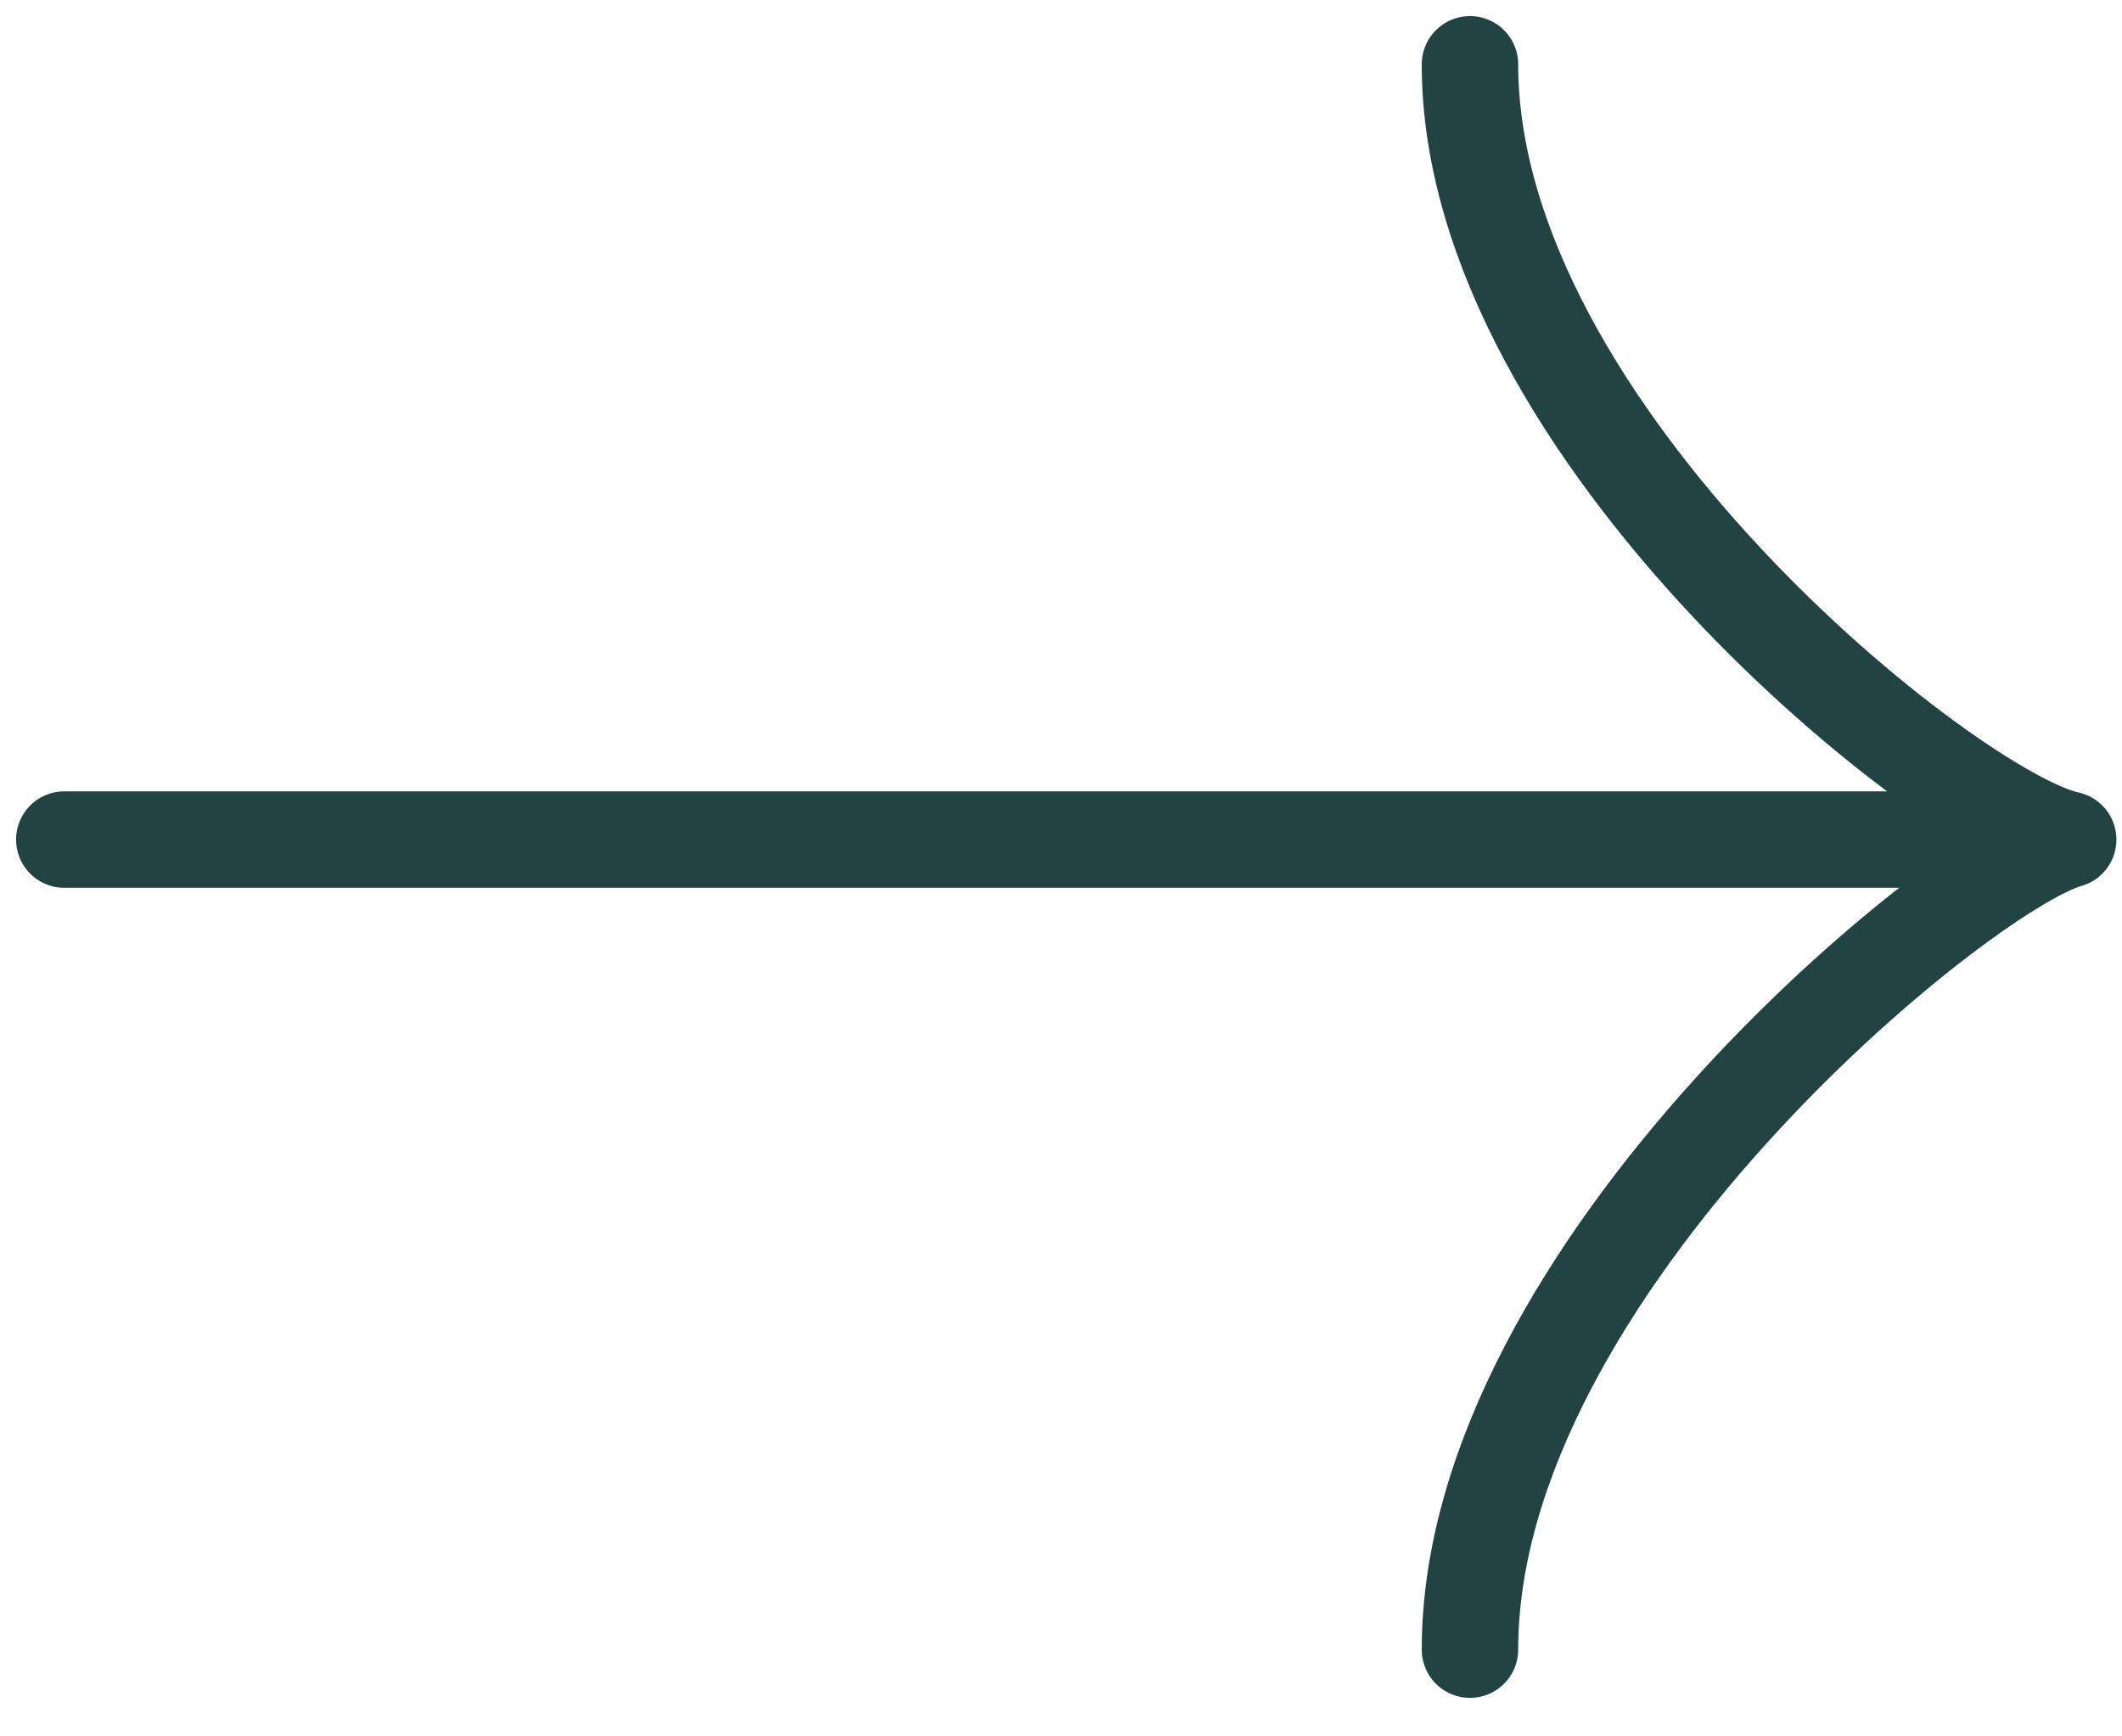
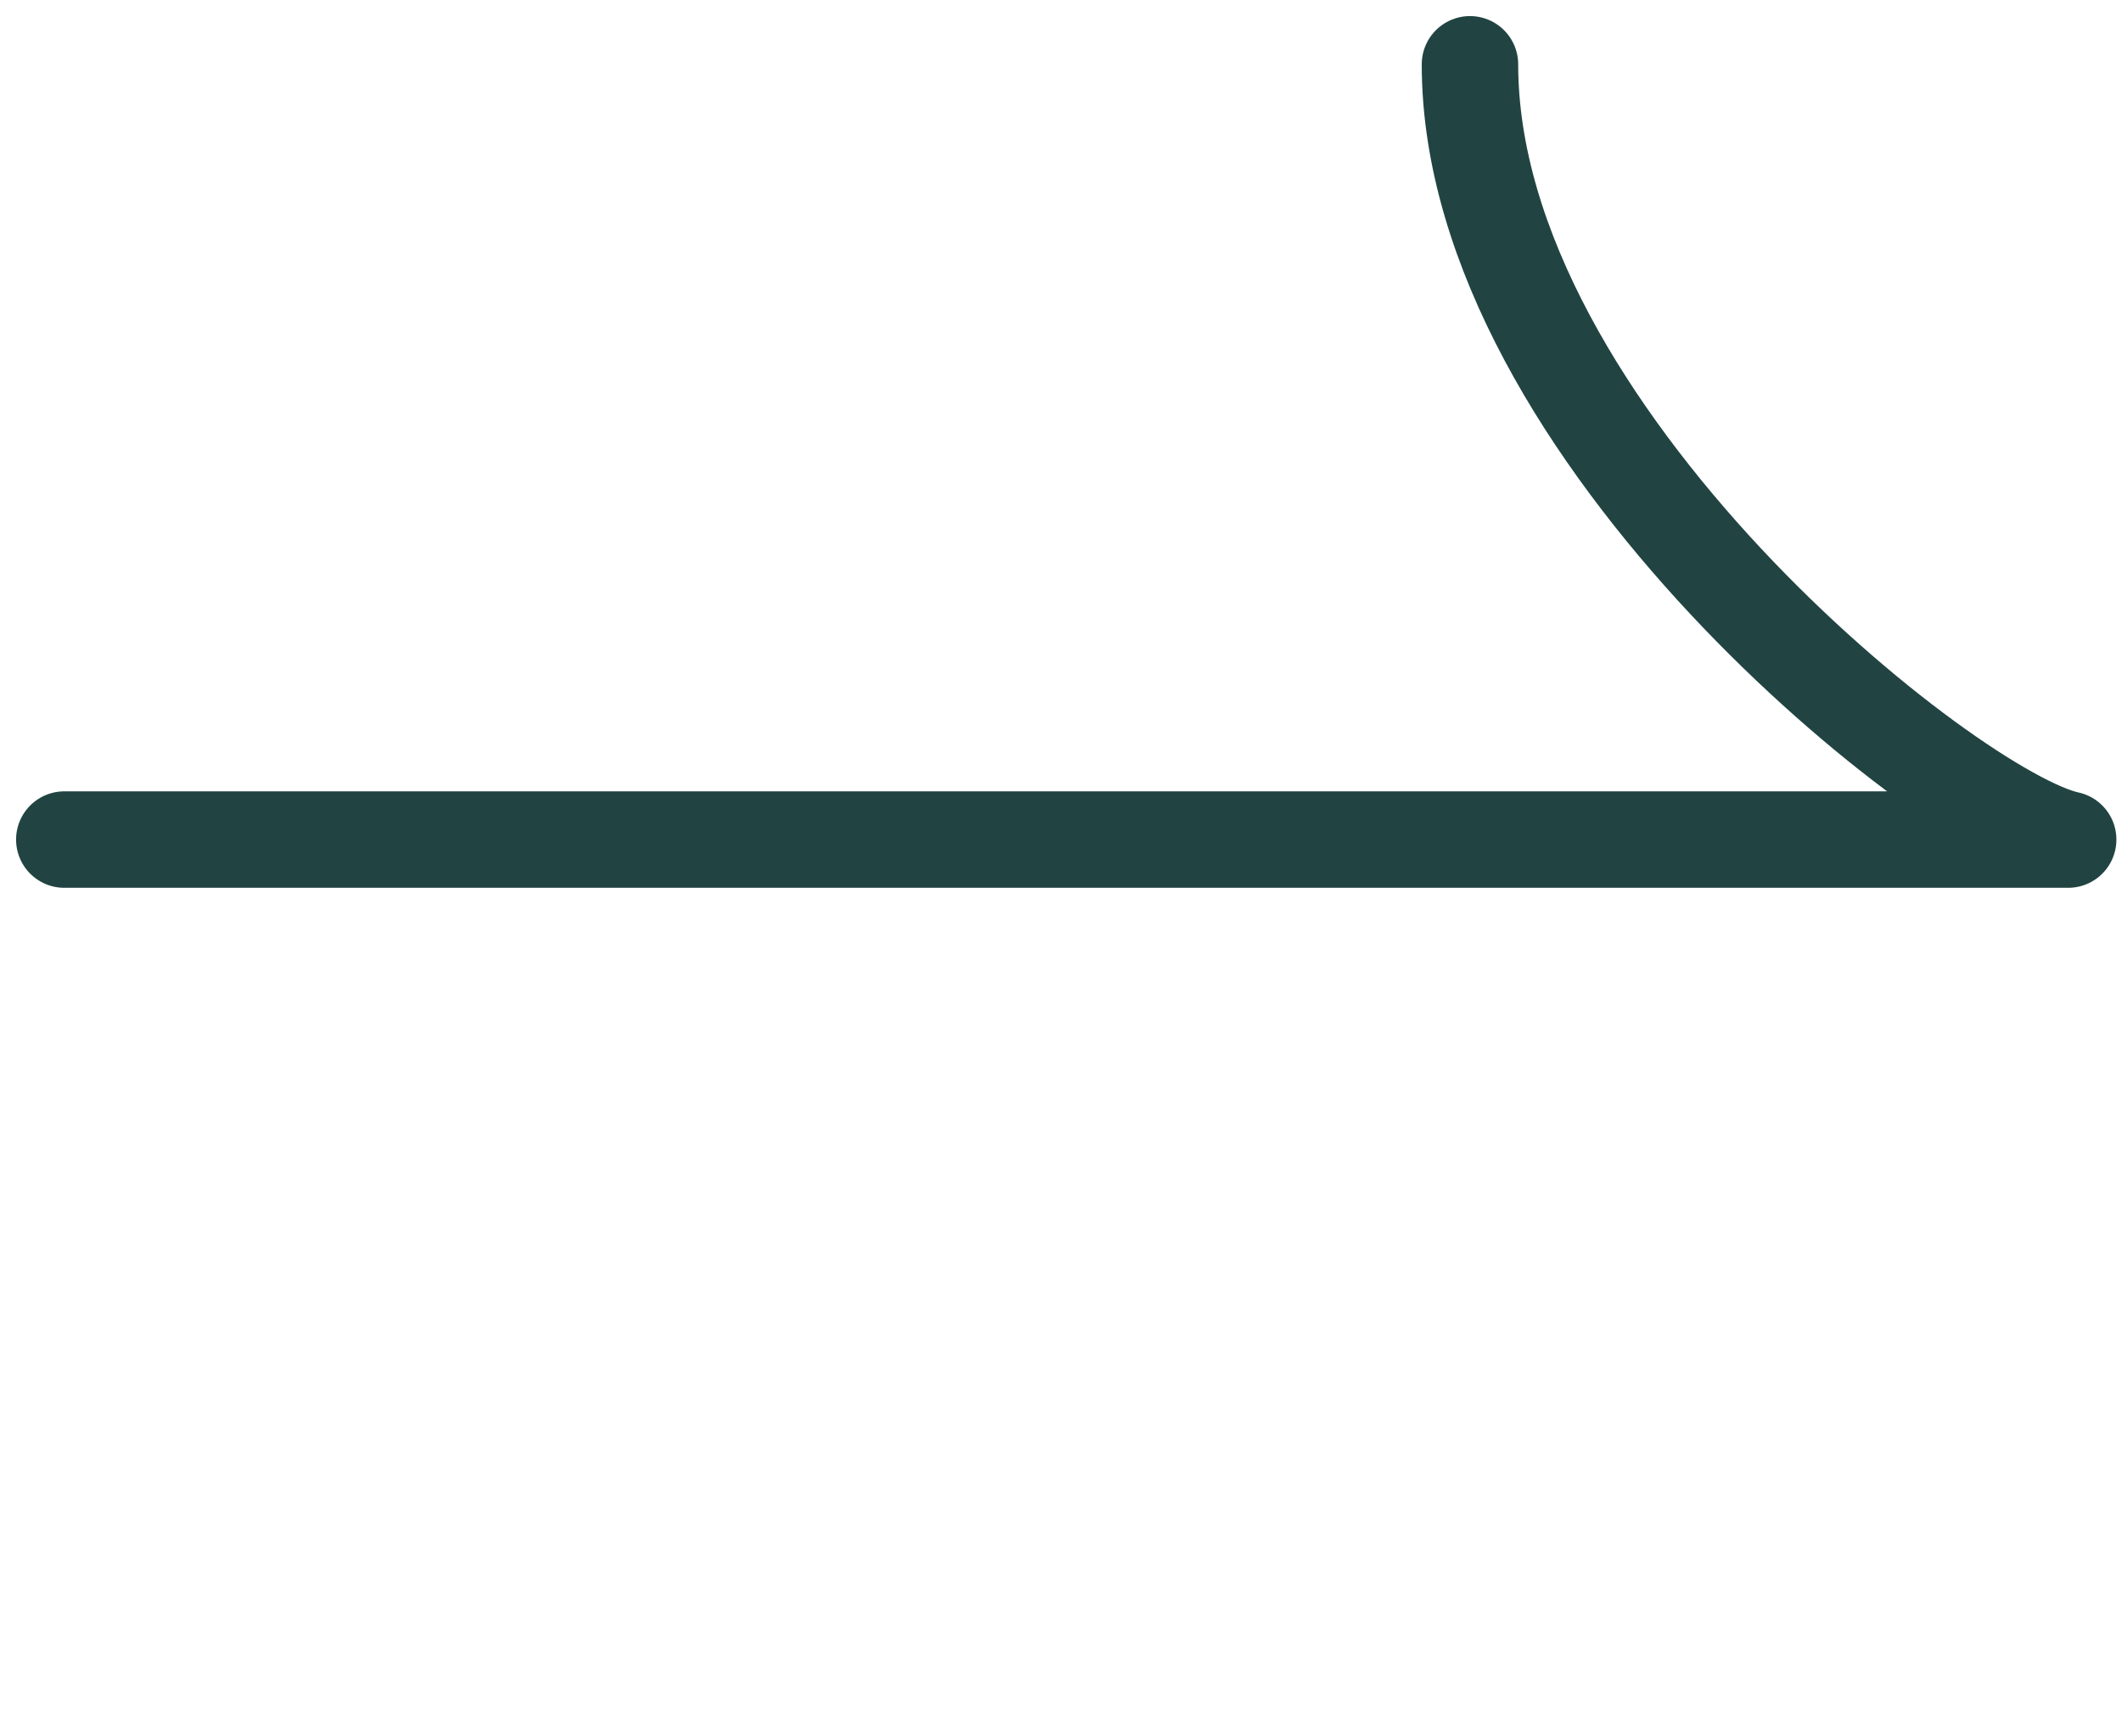
<svg xmlns="http://www.w3.org/2000/svg" width="33" height="27" viewBox="0 0 33 27" fill="none">
-   <path d="M32.163 13.055L1 13.055M32.163 13.055C30.507 13.518 22.86 19.725 22.86 25.651M32.163 13.055C30.356 12.669 22.86 6.741 22.86 1" stroke="#214442" stroke-width="1.5" stroke-linecap="round" stroke-linejoin="round" />
+   <path d="M32.163 13.055L1 13.055M32.163 13.055M32.163 13.055C30.356 12.669 22.86 6.741 22.86 1" stroke="#214442" stroke-width="1.5" stroke-linecap="round" stroke-linejoin="round" />
</svg>